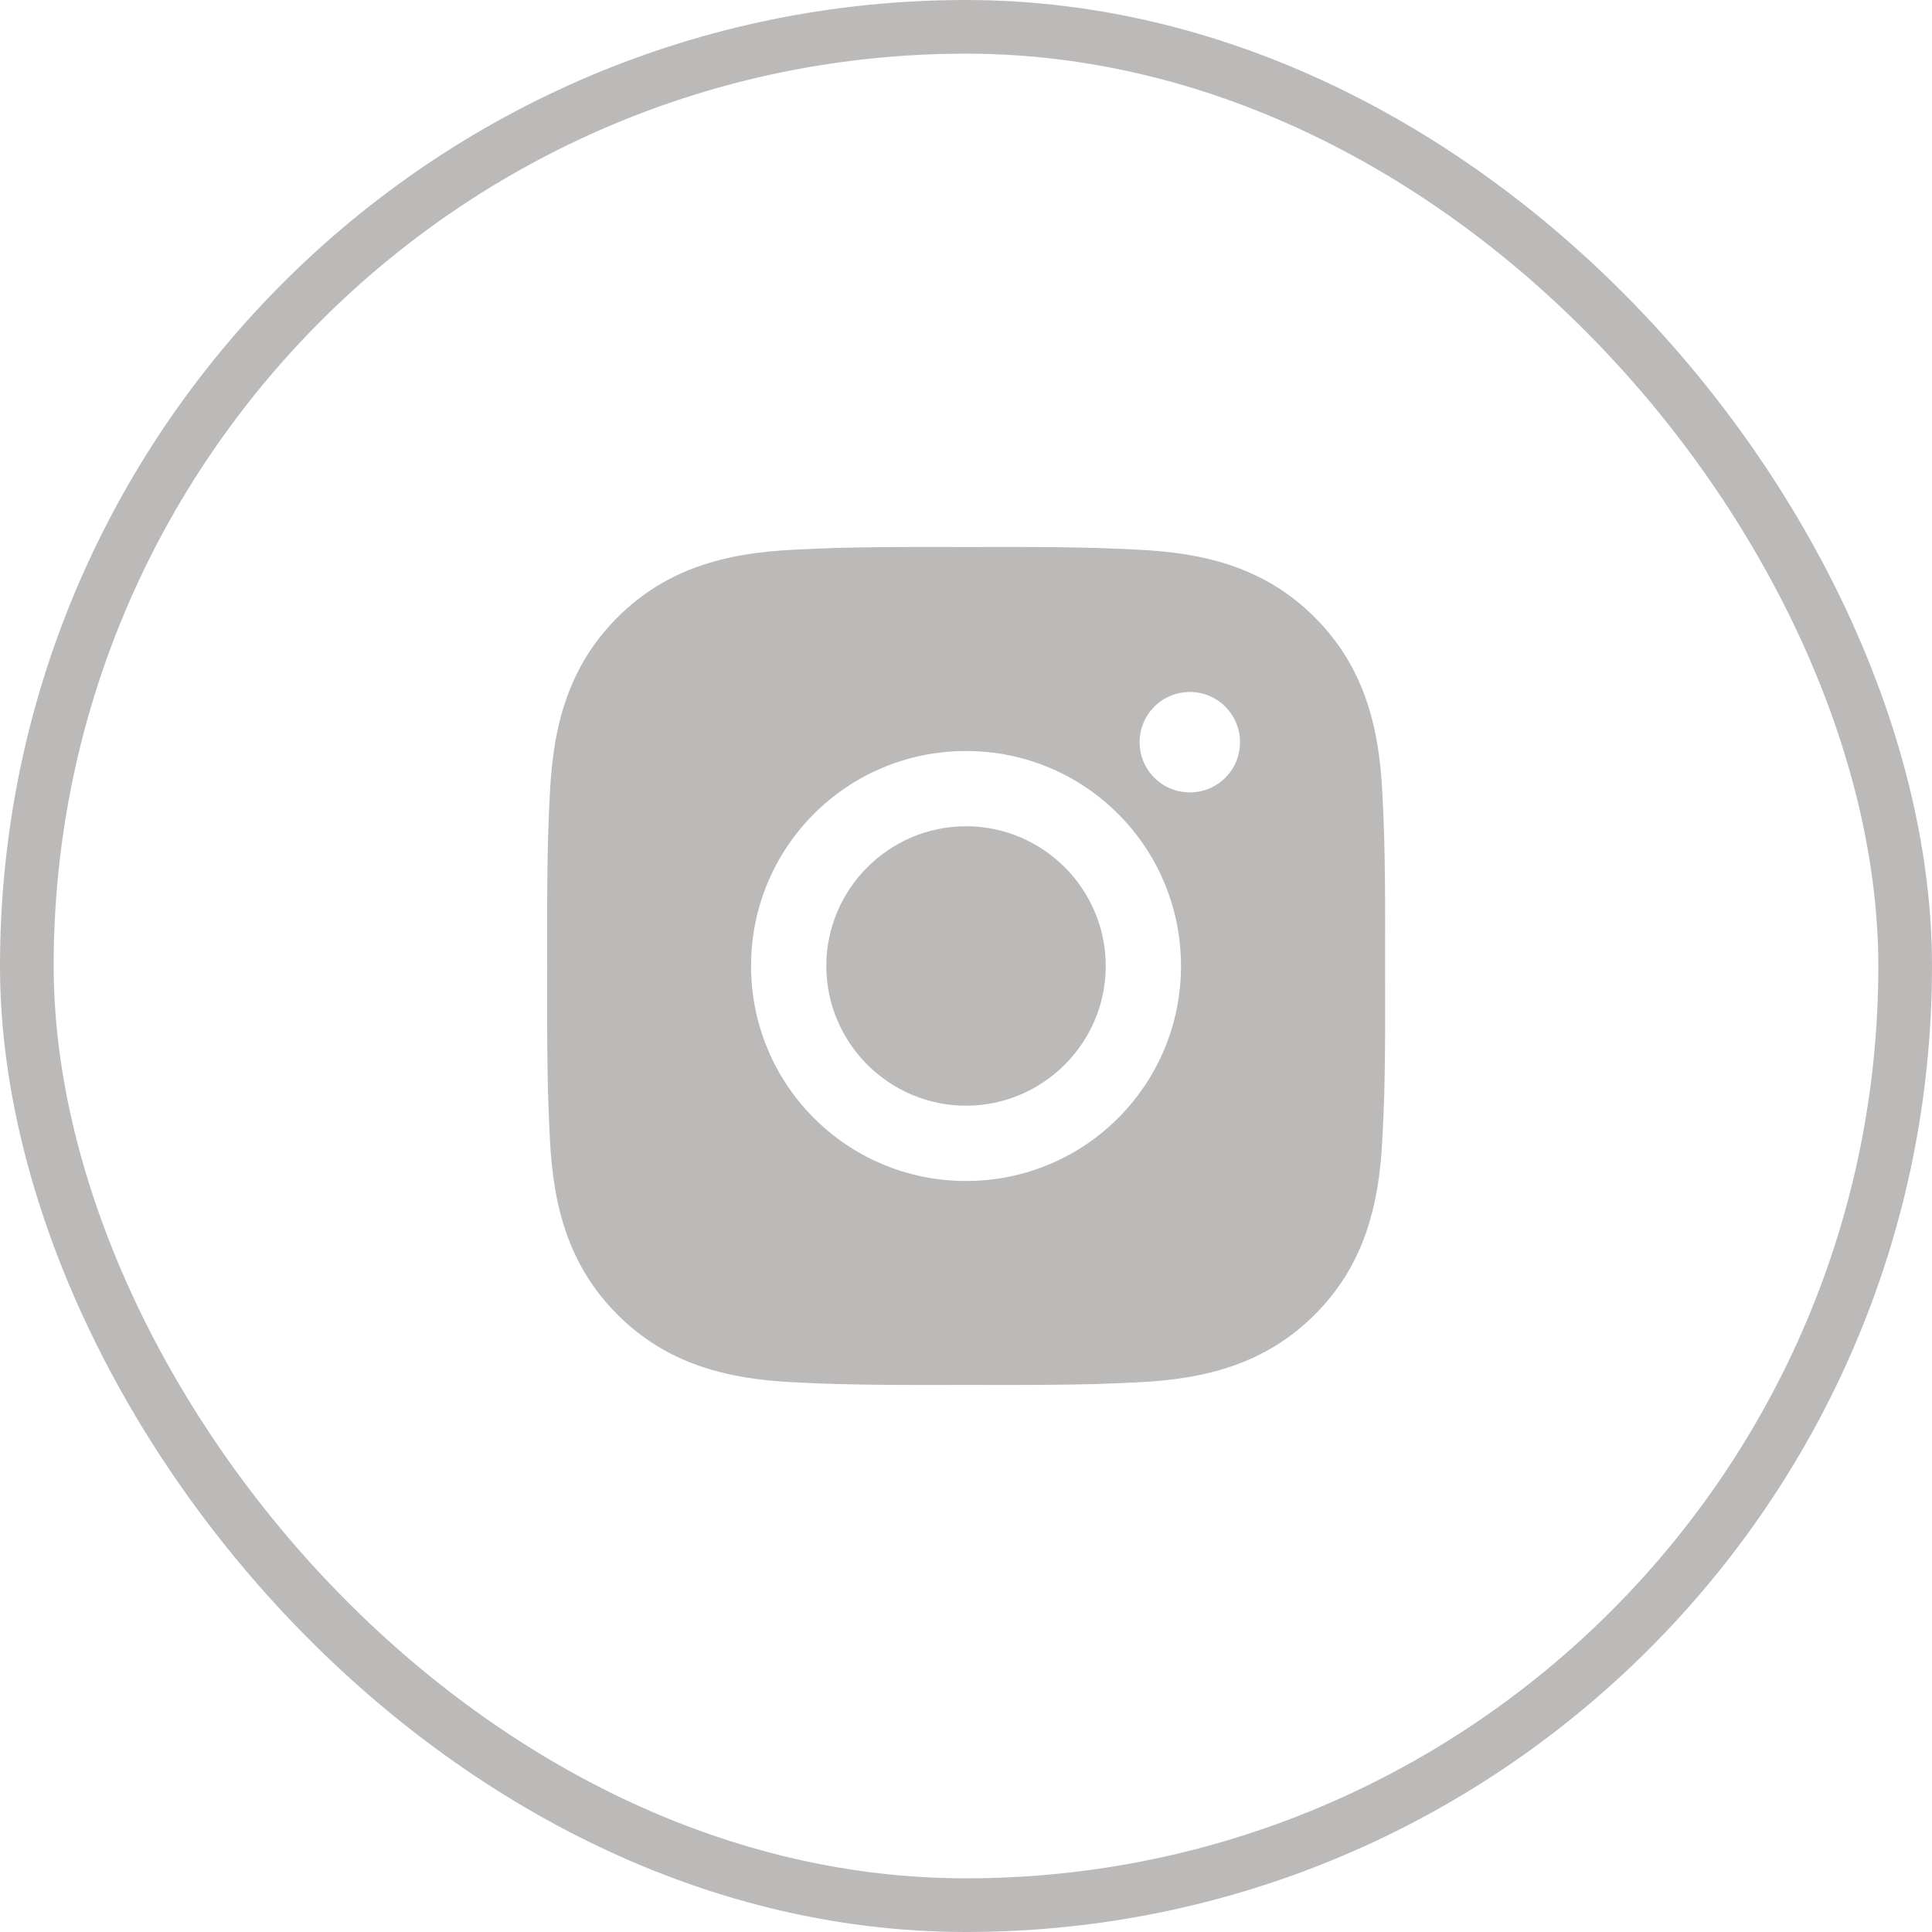
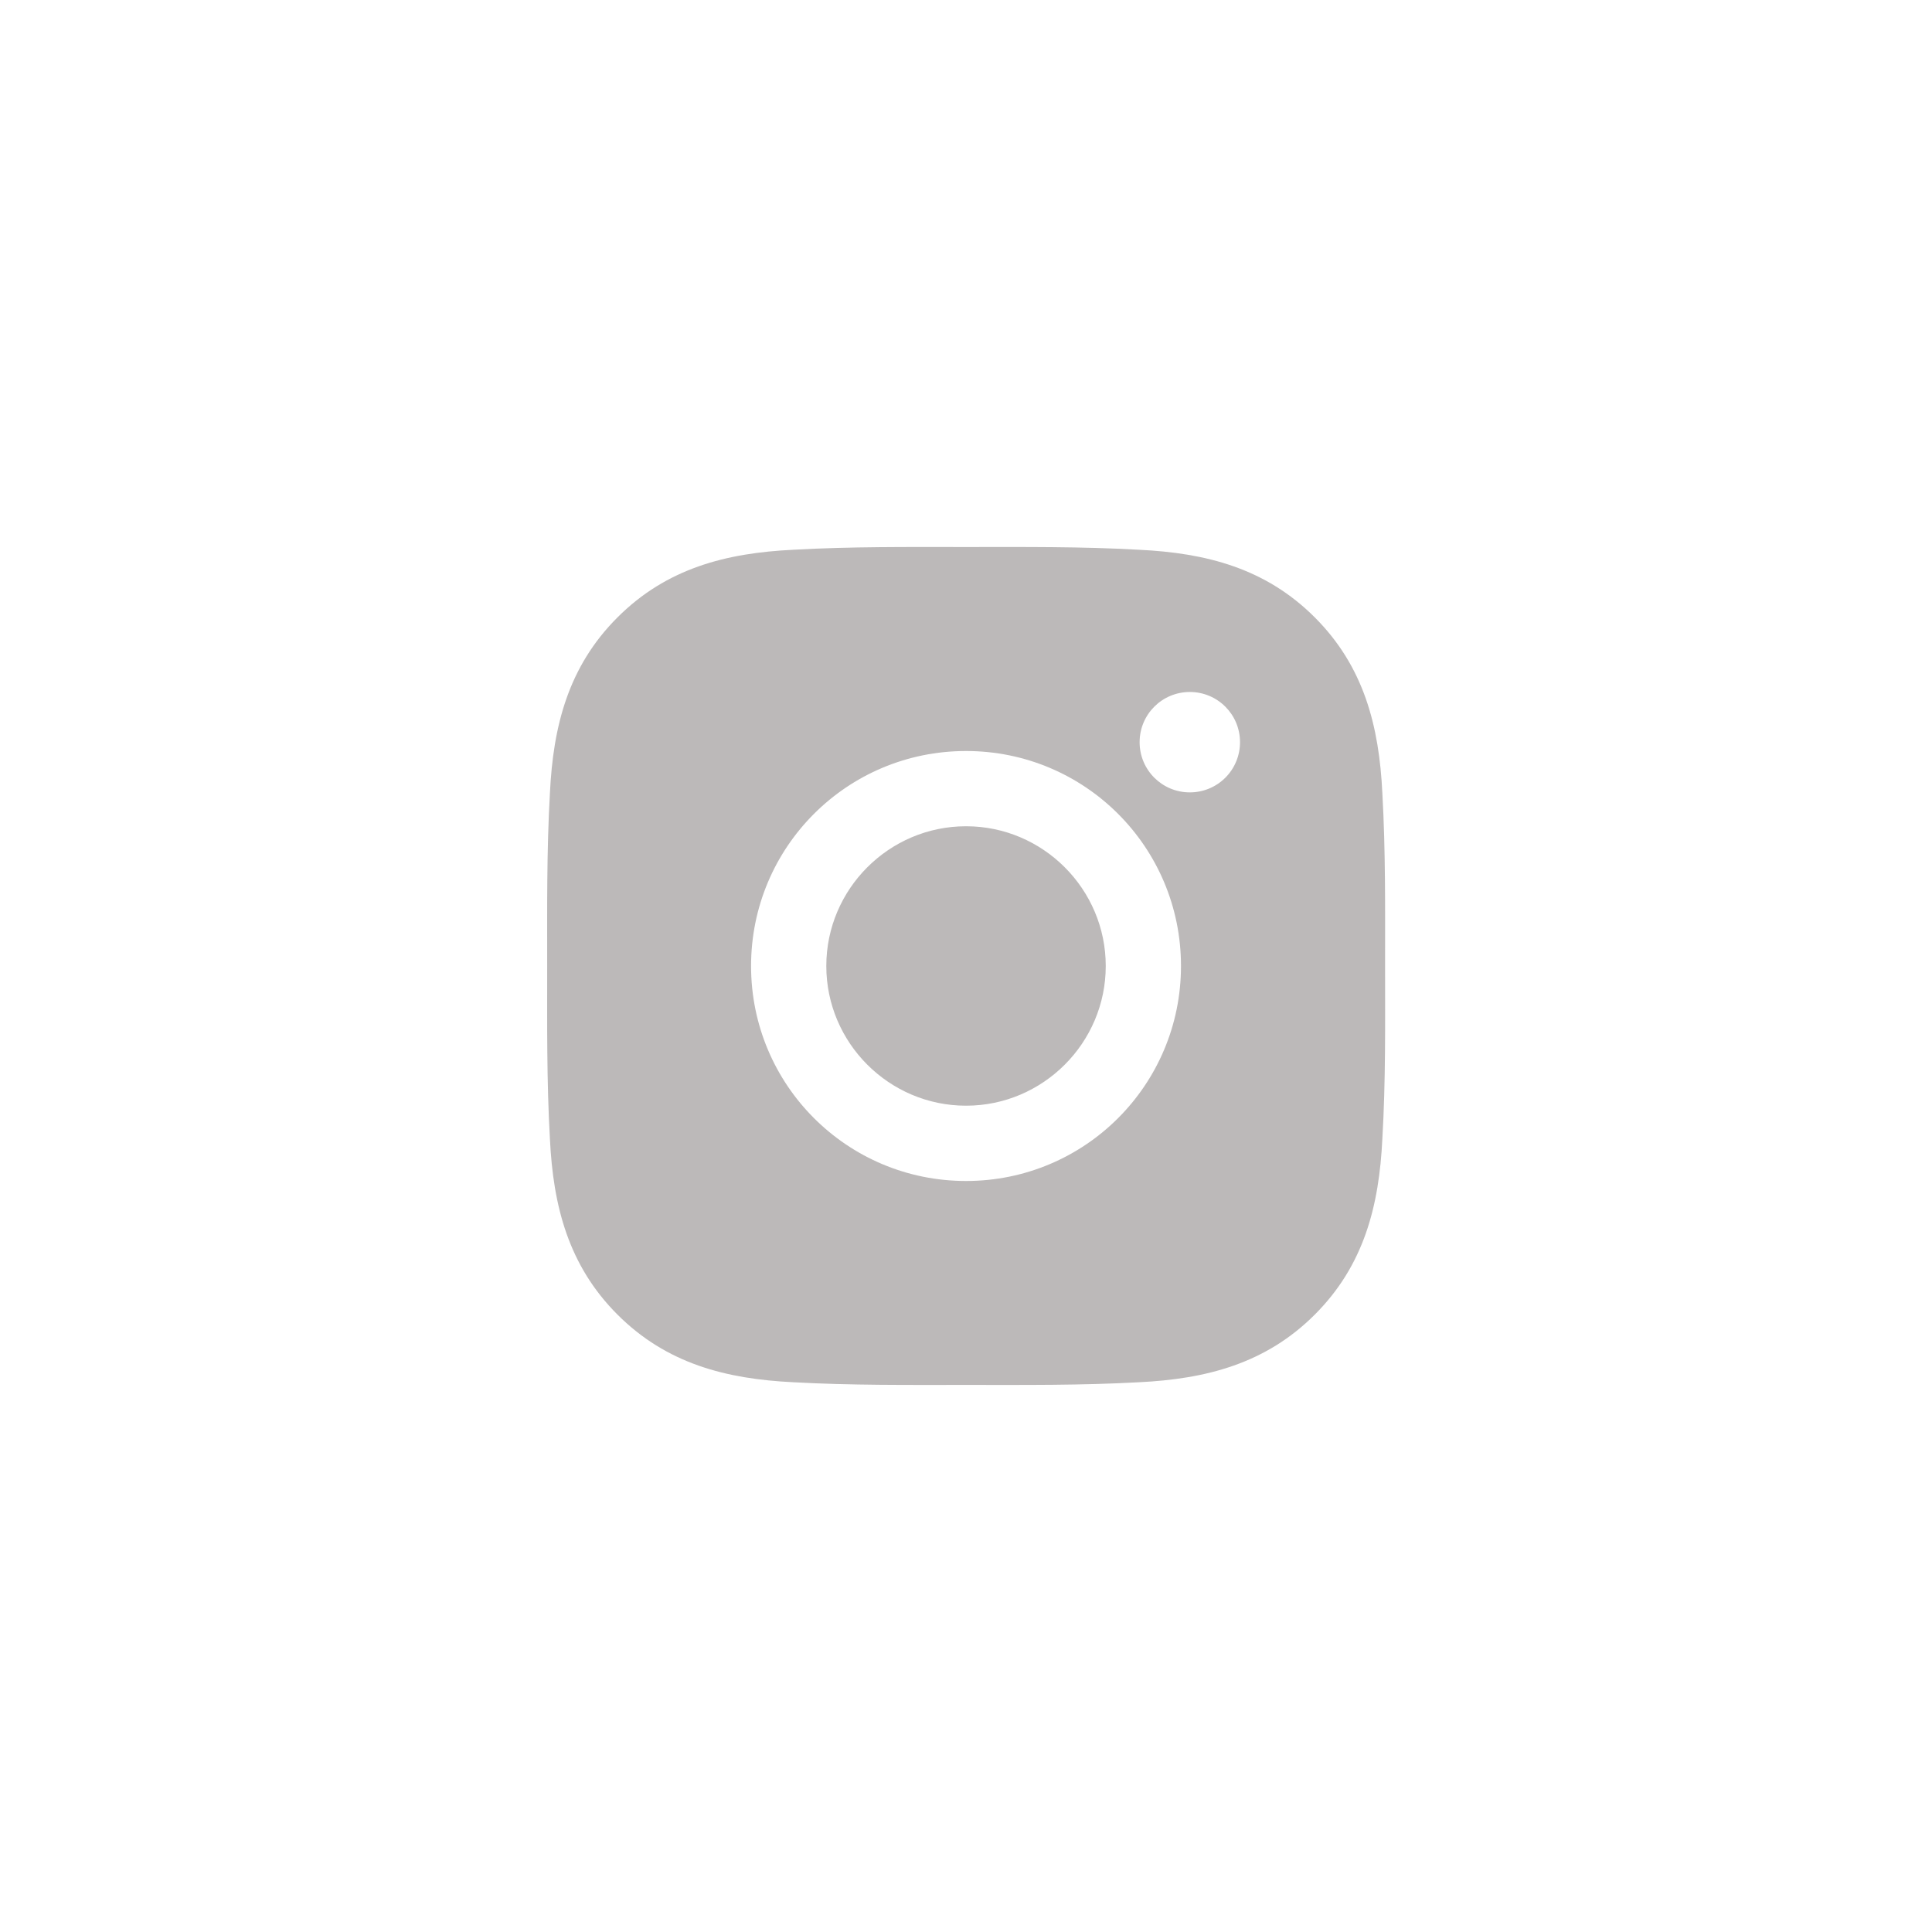
<svg xmlns="http://www.w3.org/2000/svg" width="36" height="36" viewBox="0 0 36 36" fill="none">
  <path d="M18.001 15.396C16.567 15.396 15.397 16.566 15.397 18C15.397 19.433 16.567 20.603 18.001 20.603C19.434 20.603 20.604 19.433 20.604 18C20.604 16.566 19.434 15.396 18.001 15.396ZM25.809 18C25.809 16.922 25.819 15.853 25.758 14.777C25.698 13.527 25.413 12.418 24.499 11.504C23.583 10.588 22.475 10.304 21.225 10.244C20.147 10.183 19.079 10.193 18.003 10.193C16.924 10.193 15.856 10.183 14.78 10.244C13.53 10.304 12.421 10.589 11.506 11.504C10.59 12.419 10.307 13.527 10.247 14.777C10.186 15.855 10.196 16.923 10.196 18C10.196 19.076 10.186 20.146 10.247 21.222C10.307 22.472 10.592 23.582 11.506 24.496C12.422 25.412 13.53 25.695 14.78 25.756C15.858 25.816 16.926 25.806 18.003 25.806C19.081 25.806 20.149 25.816 21.225 25.756C22.475 25.695 23.585 25.41 24.499 24.496C25.415 23.58 25.698 22.472 25.758 21.222C25.821 20.146 25.809 19.078 25.809 18ZM18.001 22.006C15.784 22.006 13.995 20.216 13.995 18C13.995 15.783 15.784 13.994 18.001 13.994C20.217 13.994 22.006 15.783 22.006 18C22.006 20.216 20.217 22.006 18.001 22.006ZM22.171 14.765C21.653 14.765 21.235 14.347 21.235 13.83C21.235 13.312 21.653 12.894 22.171 12.894C22.688 12.894 23.106 13.312 23.106 13.83C23.106 13.953 23.082 14.074 23.035 14.188C22.988 14.302 22.919 14.405 22.832 14.492C22.745 14.579 22.642 14.647 22.529 14.694C22.415 14.741 22.293 14.765 22.171 14.765Z" fill="#BCB9B9" />
-   <rect x="0.5" y="0.5" width="35" height="35" rx="17.5" stroke="#BCB9B9" />
</svg>